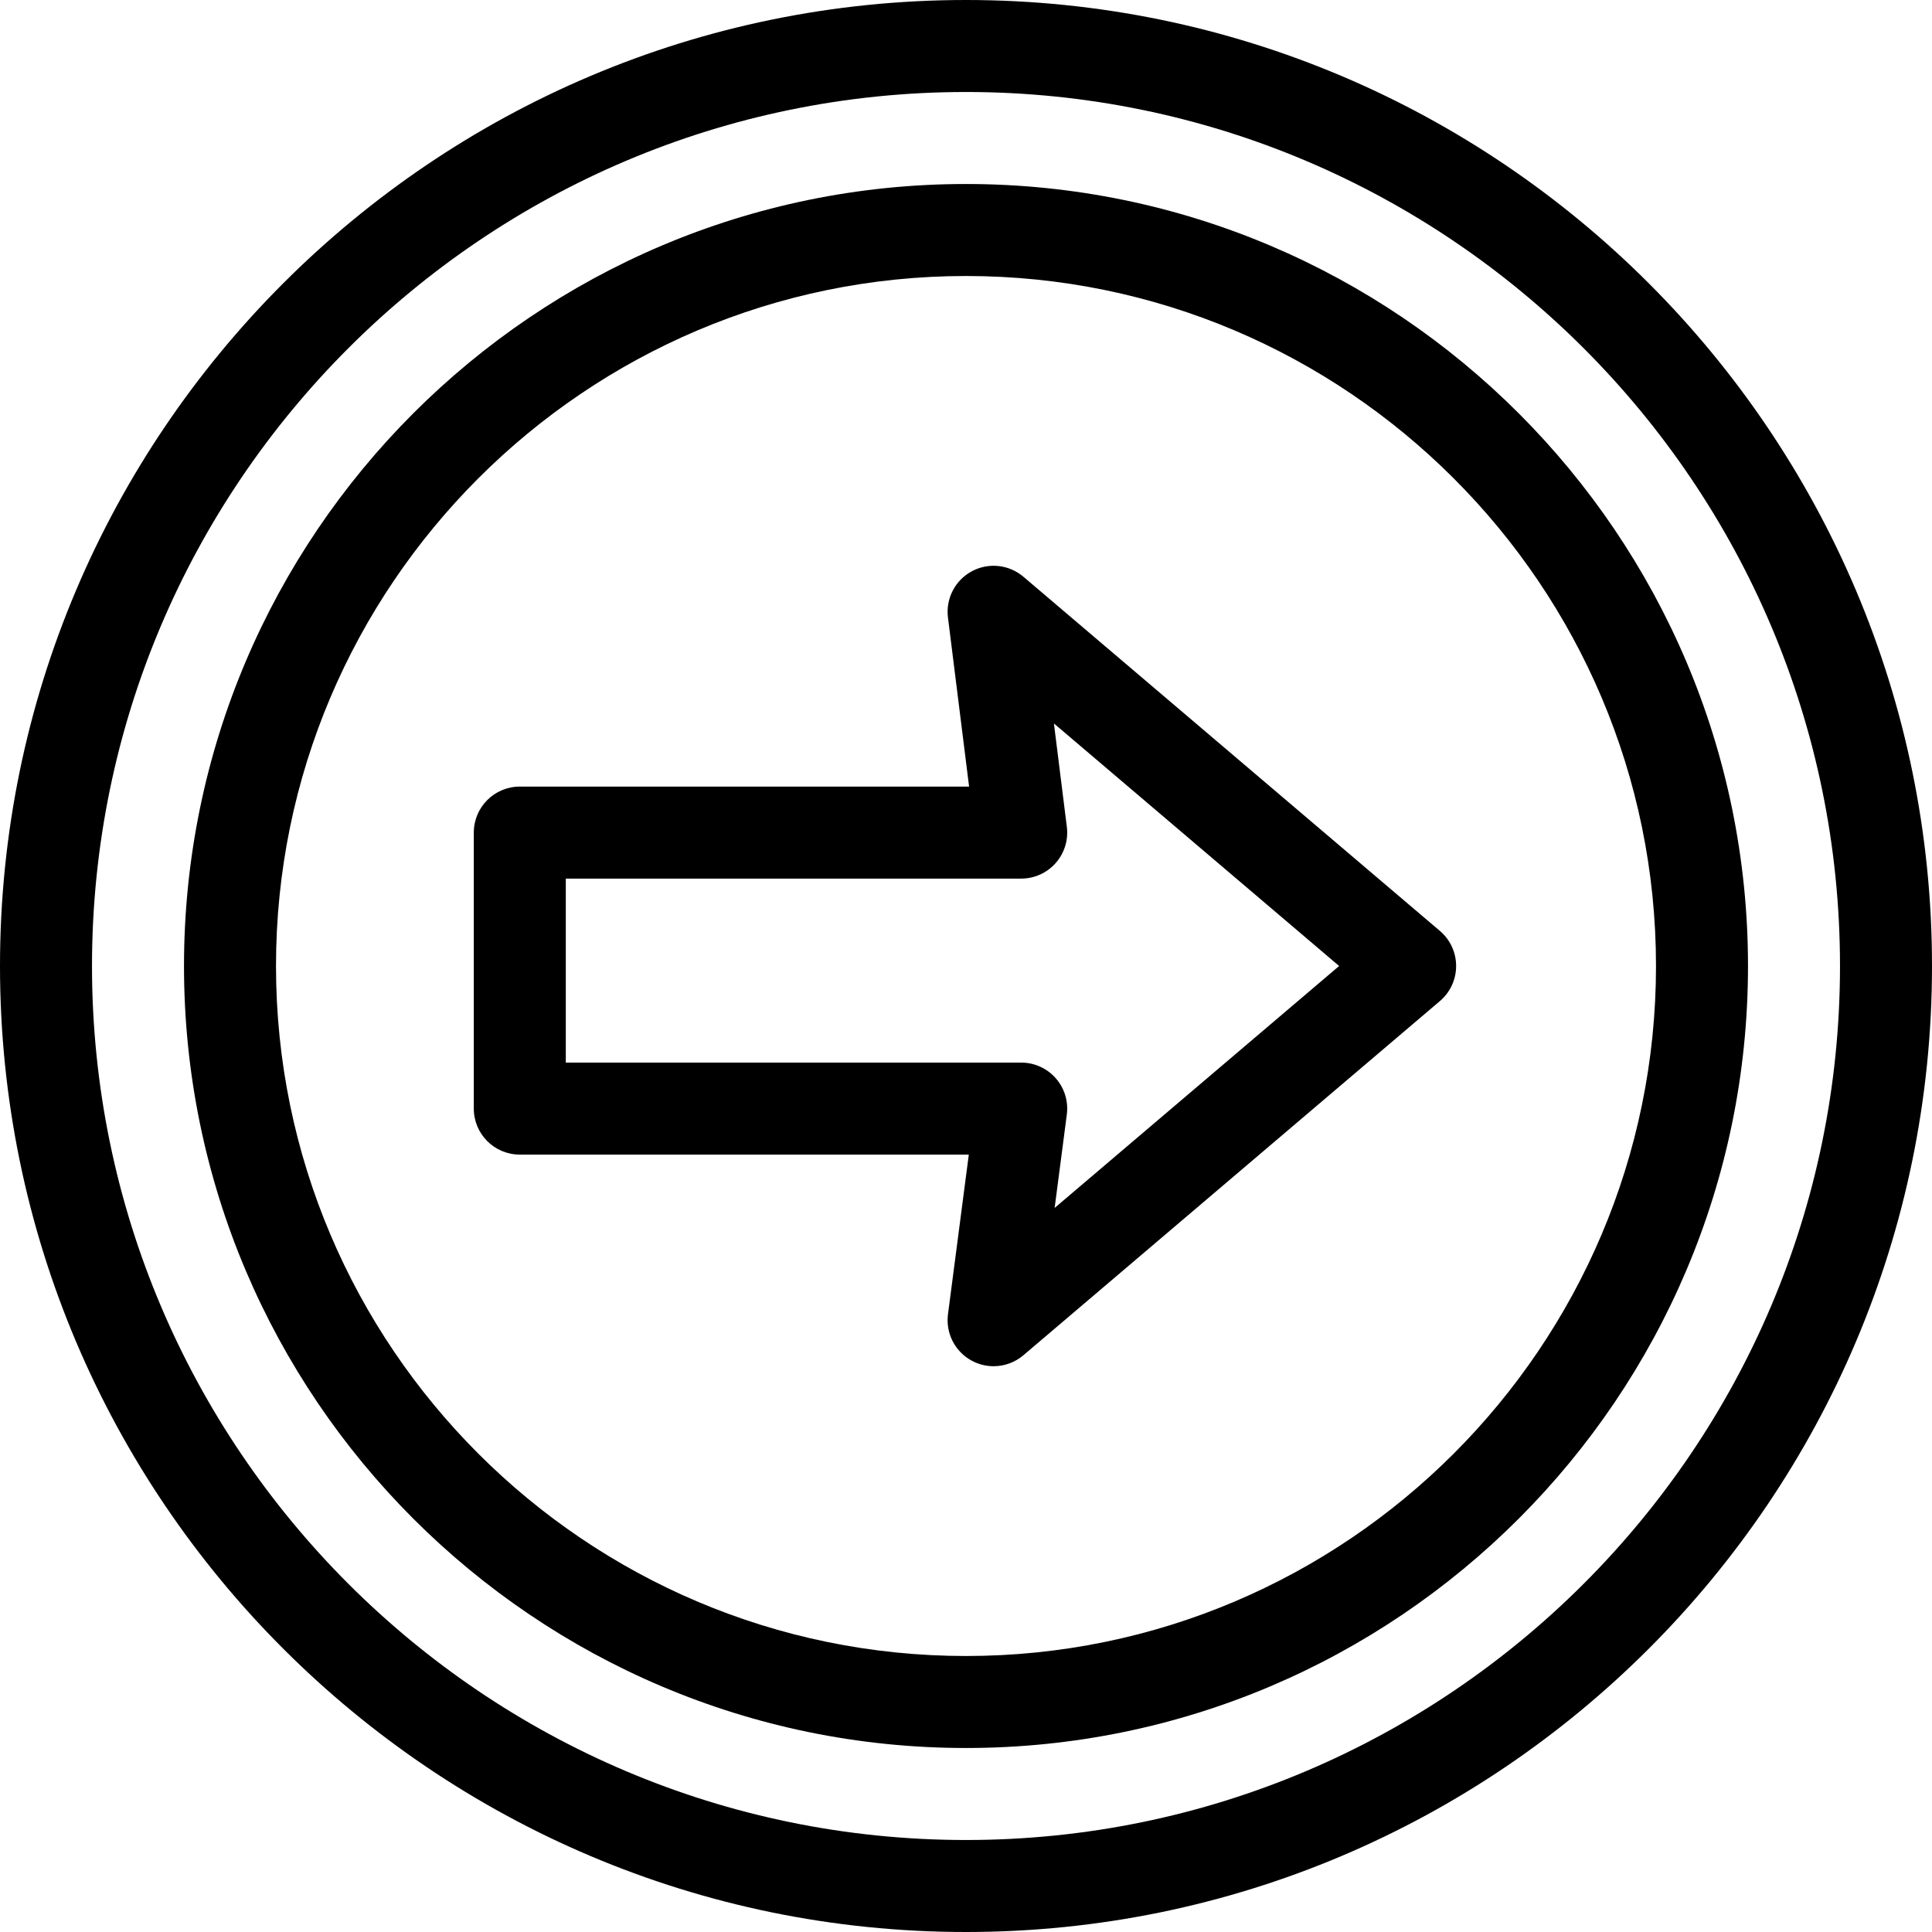
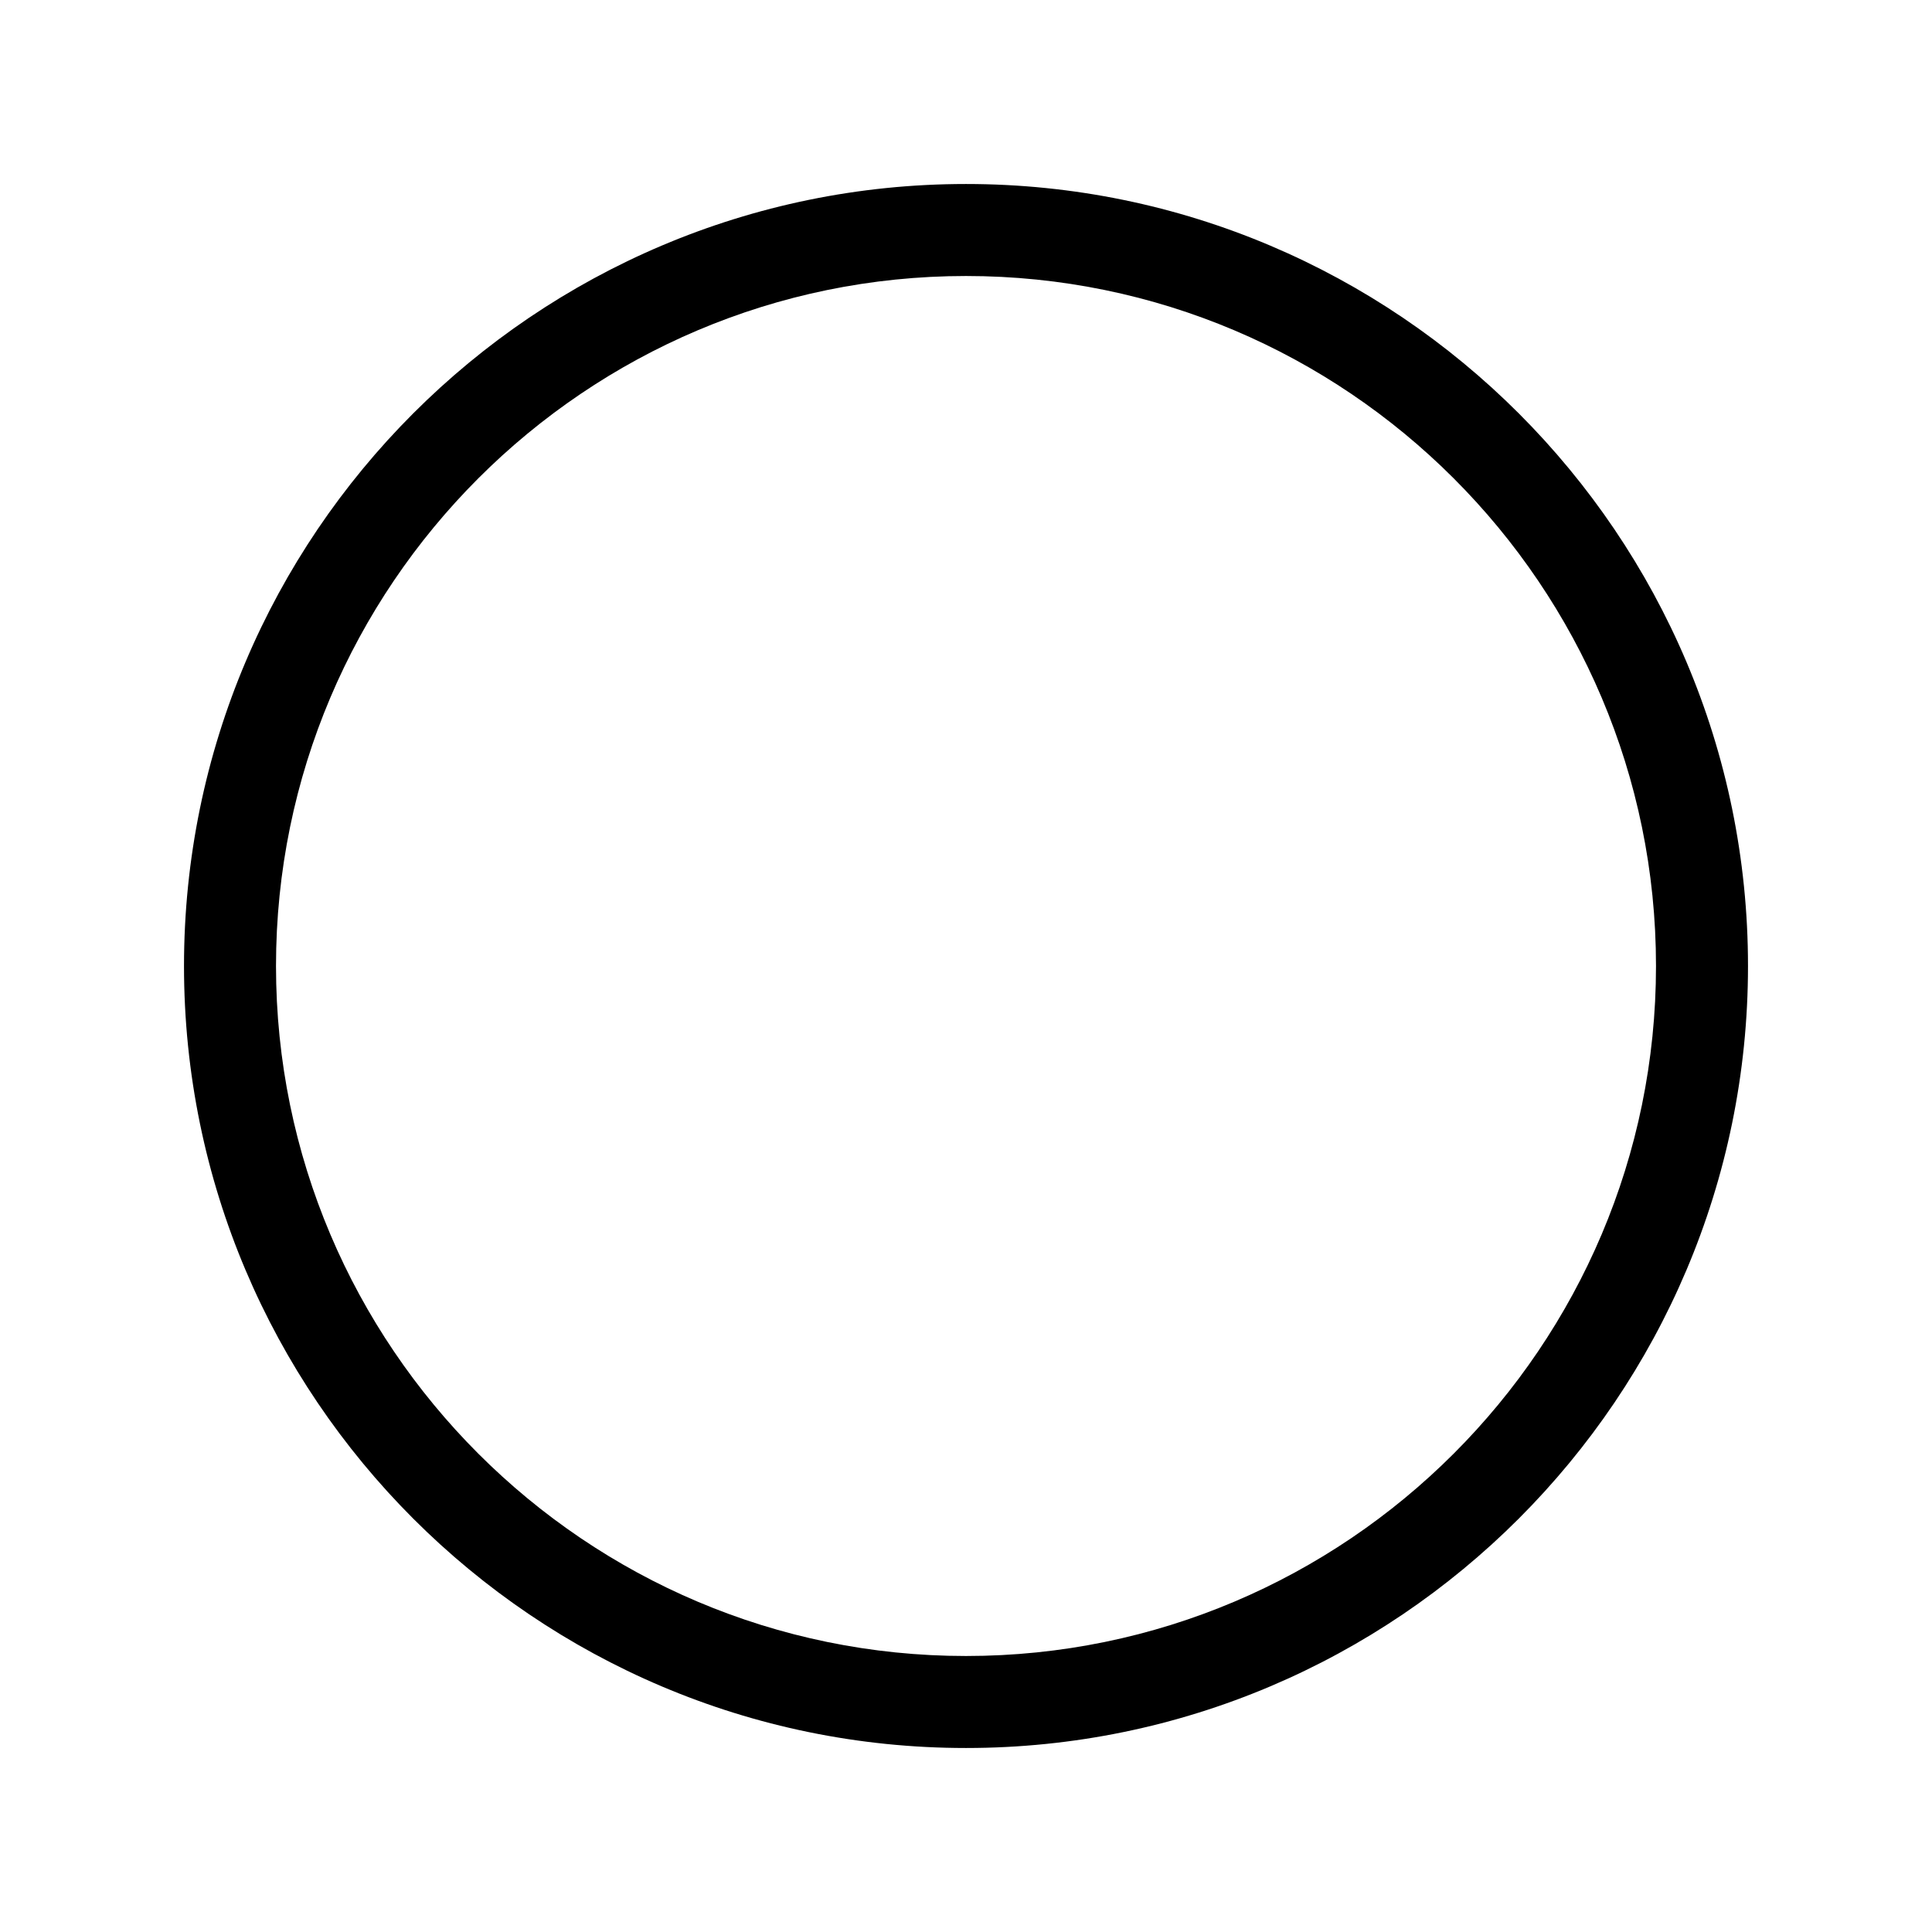
<svg xmlns="http://www.w3.org/2000/svg" version="1.1" id="Layer_1" x="0px" y="0px" viewBox="0 0 512 512" style="enable-background:new 0 0 512 512;" xml:space="preserve">
  <g>
    <g>
-       <path d="M256,0C114.842,0,0,114.842,0,256s114.842,256,256,256s256-114.842,256-256S397.158,0,256,0z M256,487.619    C128.284,487.619,24.381,383.716,24.381,256S128.284,24.381,256,24.381S487.619,128.284,487.619,256S383.716,487.619,256,487.619z    " />
-     </g>
+       </g>
  </g>
  <g>
    <g>
      <path d="M256,48.762C141.729,48.762,48.762,141.729,48.762,256S141.729,463.238,256,463.238S463.238,370.271,463.238,256    S370.271,48.762,256,48.762z M256,438.857c-100.827,0-182.857-82.03-182.857-182.857S155.173,73.143,256,73.143    S438.857,155.173,438.857,256S356.827,438.857,256,438.857z" />
    </g>
  </g>
  <g>
    <g>
-       <path d="M381.599,246.713l-110.387-93.87c-3.831-3.257-9.27-3.829-13.69-1.44c-4.424,2.389-6.927,7.25-6.304,12.238l5.602,44.816    H137.752c-6.733,0-12.19,5.458-12.19,12.19v73.143c0,6.733,5.458,12.19,12.19,12.19h118.992l-5.519,42.313    c-0.652,4.998,1.838,9.88,6.267,12.288c1.827,0.992,3.829,1.48,5.818,1.48c2.833,0,5.645-0.986,7.899-2.904l110.387-93.87    c2.723-2.316,4.292-5.711,4.292-9.287S384.323,249.029,381.599,246.713z M279.49,320.113l3.227-24.747    c0.453-3.479-0.613-6.984-2.927-9.621c-2.315-2.634-5.653-4.146-9.161-4.146H149.943v-48.762h120.686    c3.496,0,6.825-1.501,9.139-4.123c2.313-2.621,3.39-6.11,2.957-9.579l-3.427-27.411L354.883,256L279.49,320.113z" />
-     </g>
+       </g>
  </g>
  <g>
</g>
  <g>
</g>
  <g>
</g>
  <g>
</g>
  <g>
</g>
  <g>
</g>
  <g>
</g>
  <g>
</g>
  <g>
</g>
  <g>
</g>
  <g>
</g>
  <g>
</g>
  <g>
</g>
  <g>
</g>
  <g>
</g>
</svg>